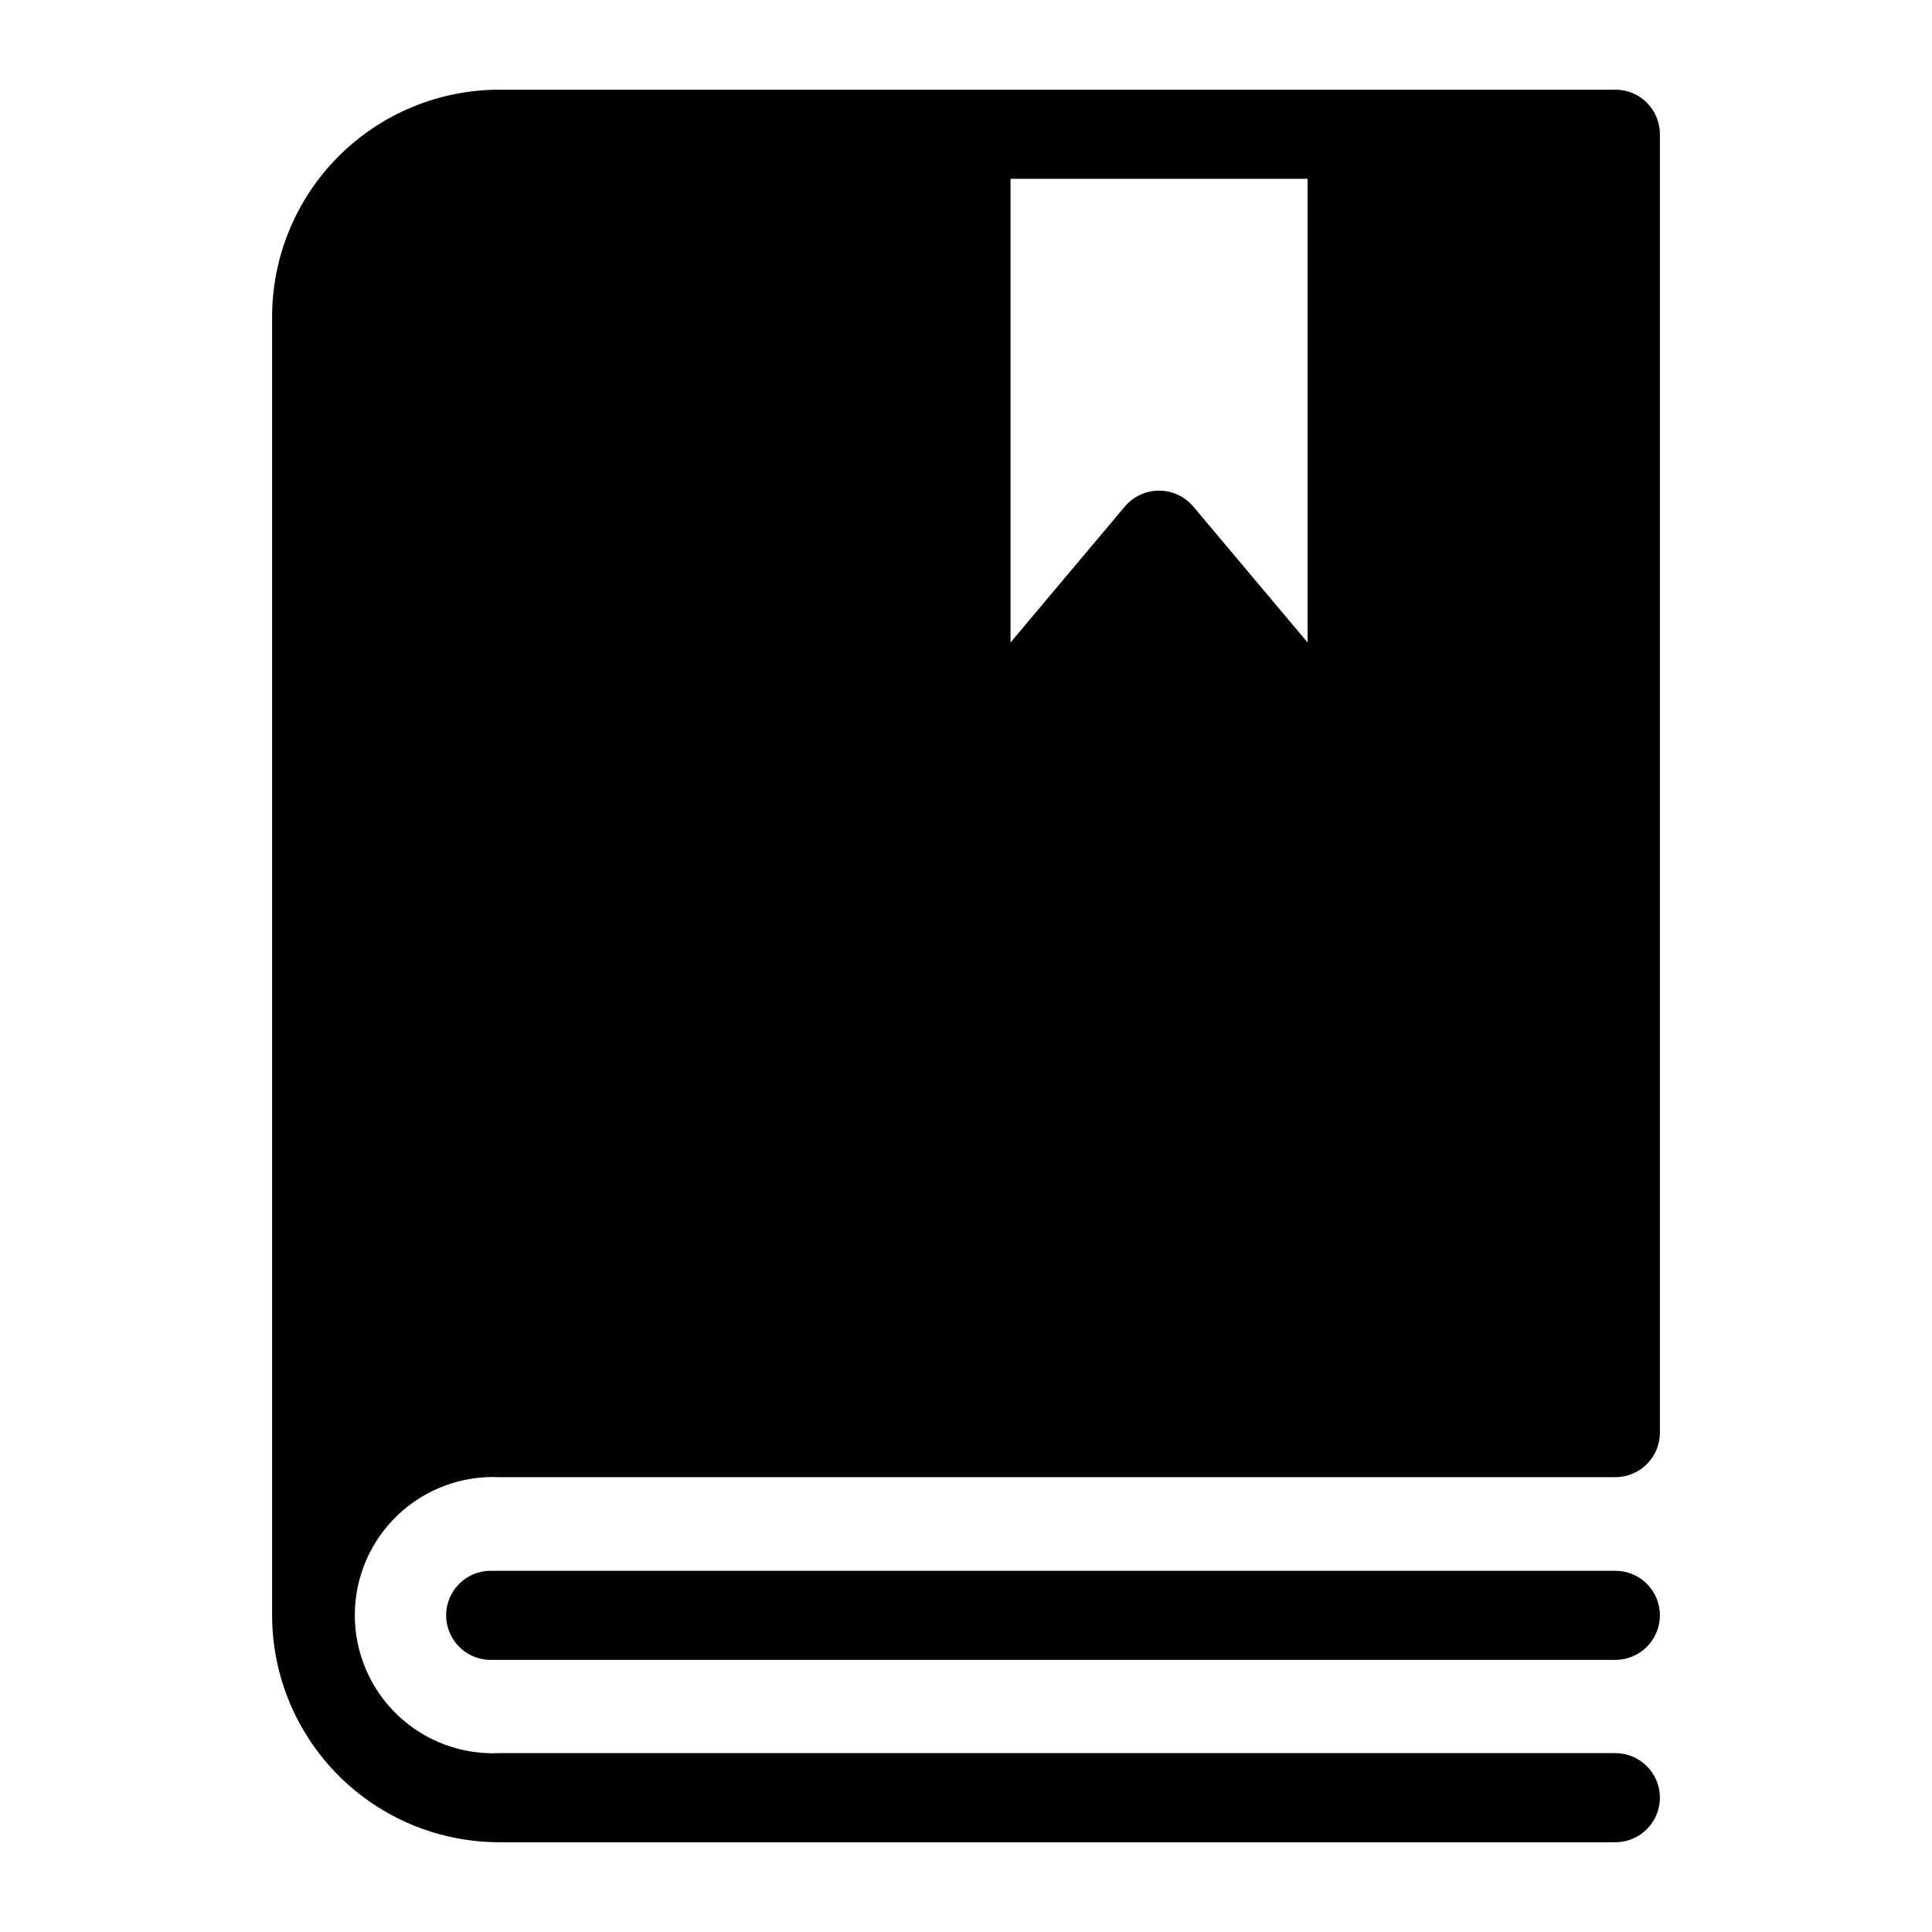
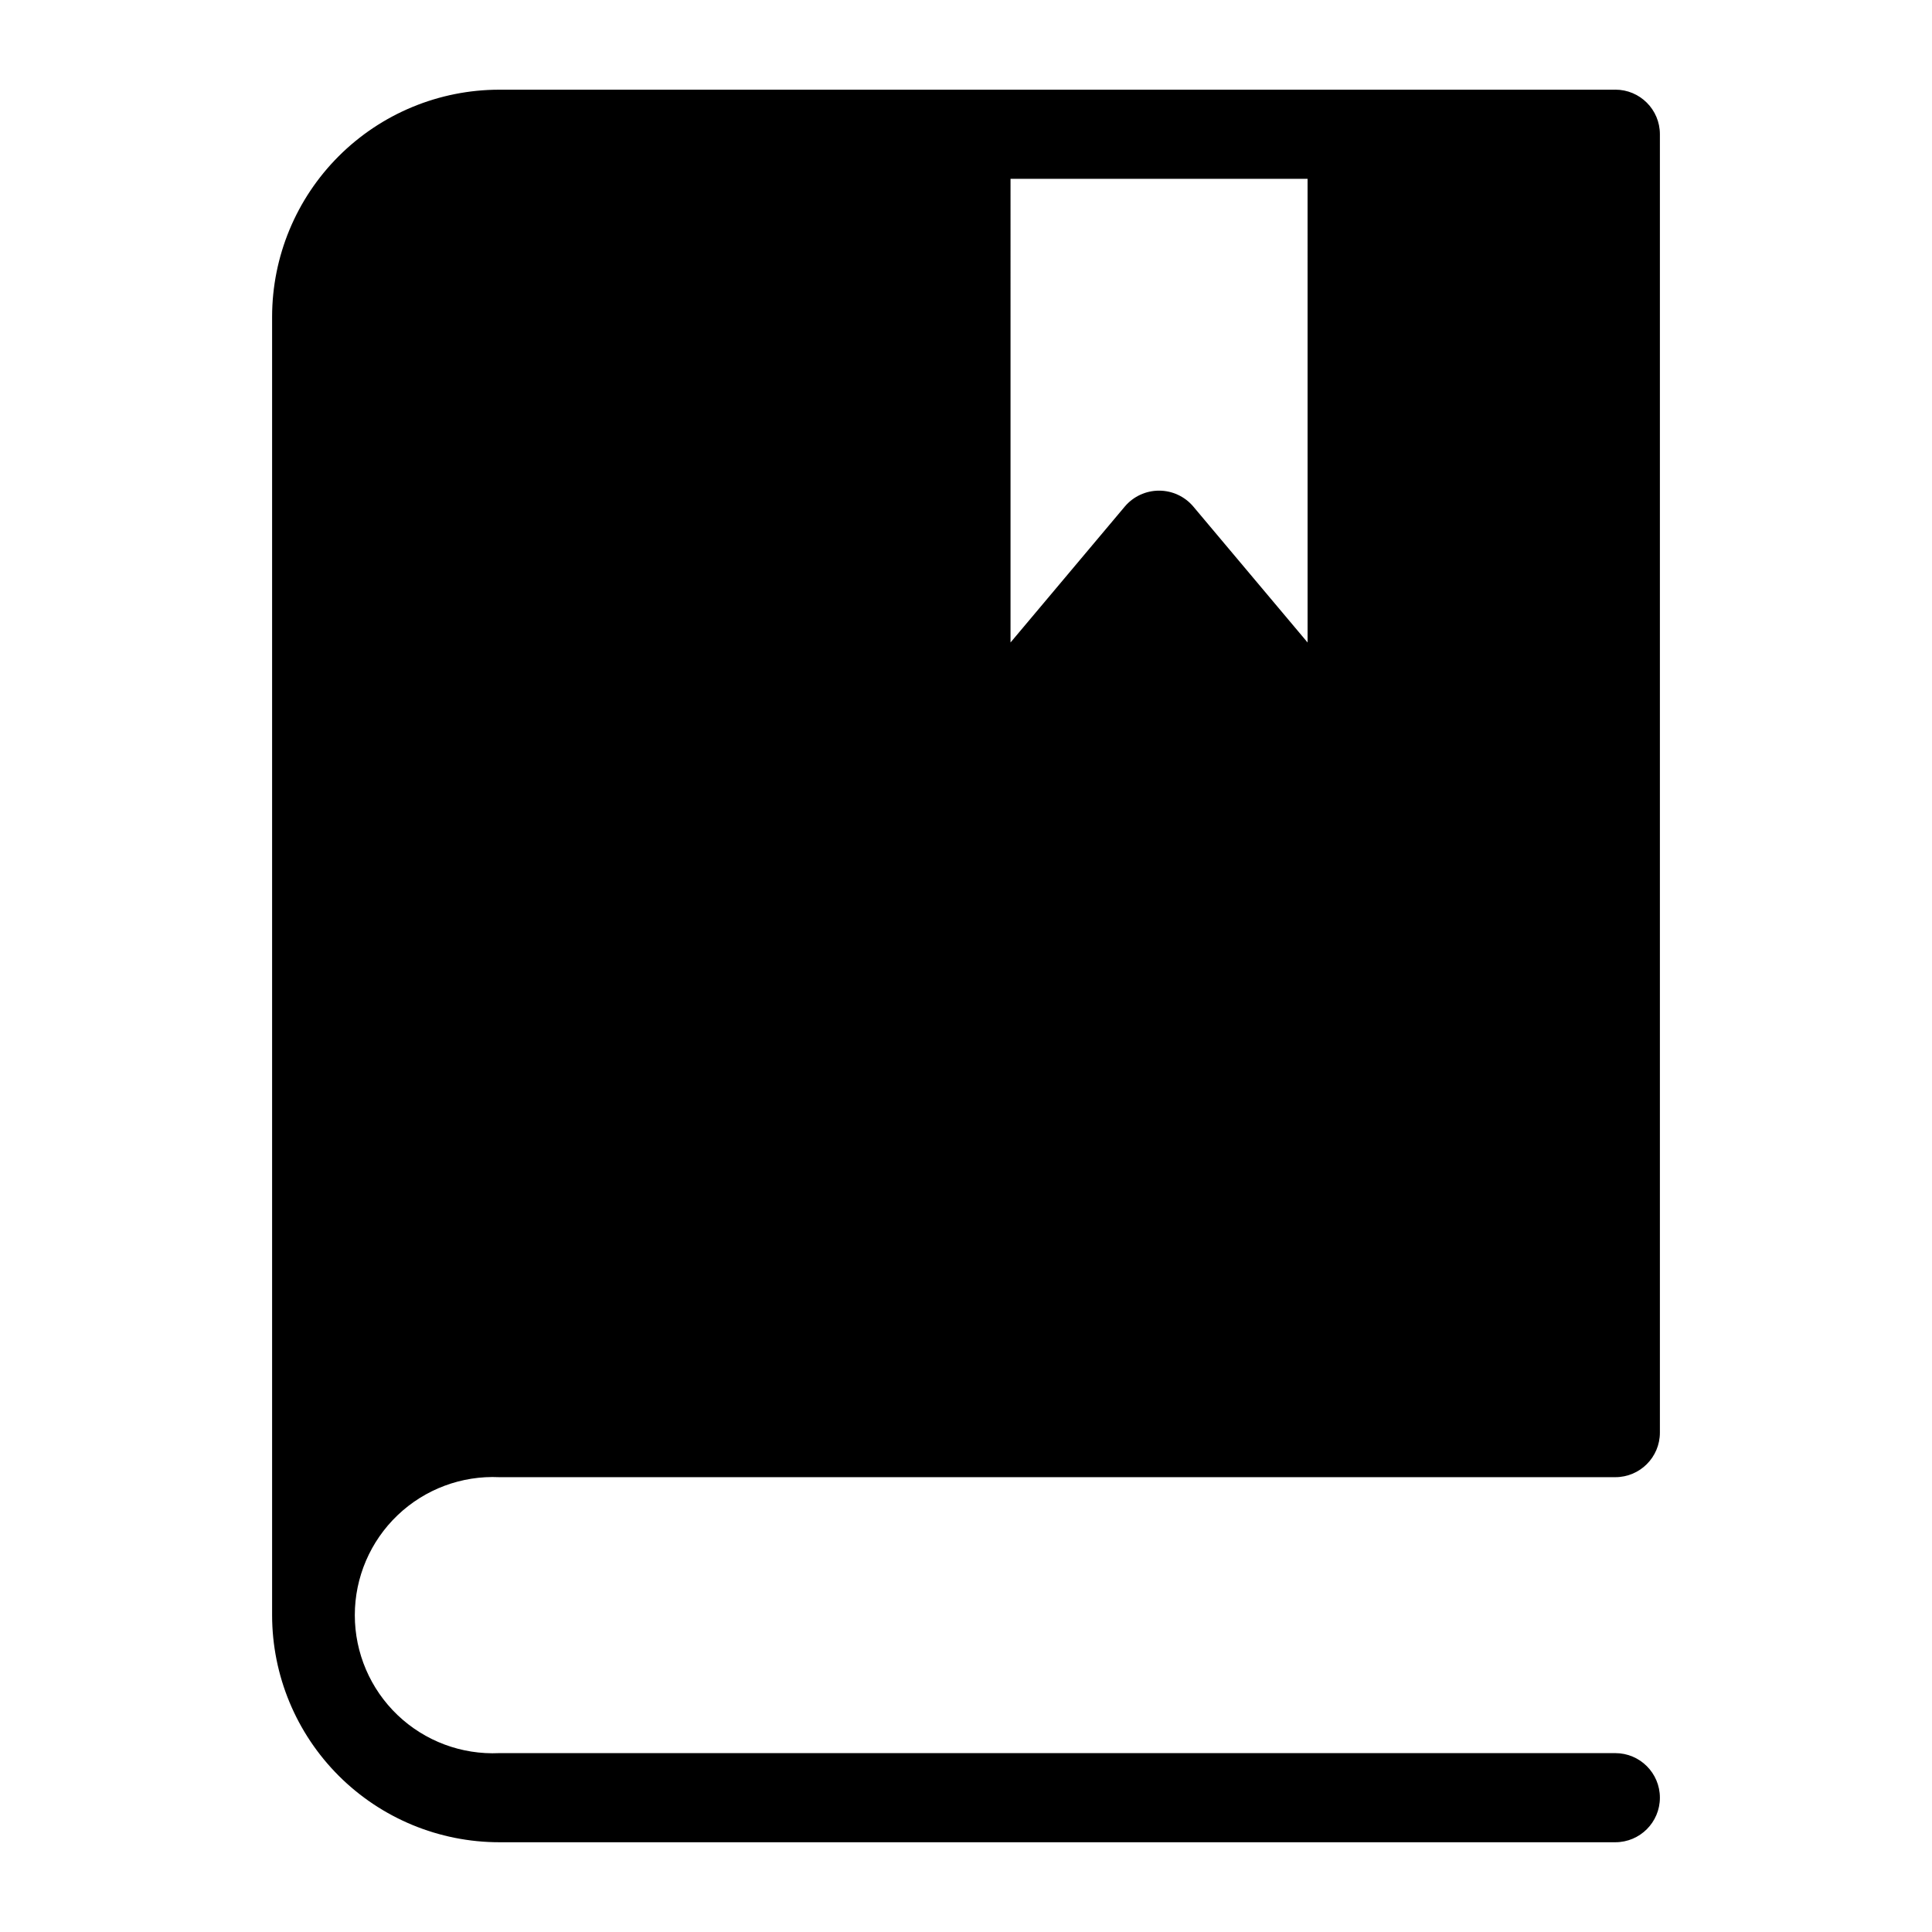
<svg xmlns="http://www.w3.org/2000/svg" fill="#000000" width="800px" height="800px" version="1.1" viewBox="144 144 512 512">
  <g>
    <path d="m572.08 167.77h-295.75c-15.957 0-31.262 6.336-42.555 17.609-11.289 11.277-17.645 26.574-17.664 42.535v344.16c0.02 15.957 6.375 31.254 17.664 42.531 11.293 11.277 26.598 17.609 42.555 17.609h295.75c6.519 0 11.809-5.285 11.809-11.809 0-6.519-5.289-11.809-11.809-11.809h-295.75c-9.992 0.465-19.738-3.18-26.973-10.086-7.234-6.91-11.328-16.477-11.328-26.477 0-10.004 4.094-19.57 11.328-26.477 7.234-6.91 16.98-10.555 26.973-10.09h295.75c6.519 0 11.809-5.289 11.809-11.809v-344.09c0-6.523-5.289-11.809-11.809-11.809zm-160.28 23.617h78.719l0.004 122.88-30.309-36.055c-2.258-2.656-5.566-4.184-9.051-4.184s-6.797 1.527-9.055 4.184l-30.309 36.055z" />
-     <path d="m572.08 560.27h-298.04c-6.523 0-11.809 5.285-11.809 11.809 0 6.519 5.285 11.809 11.809 11.809h298.04c6.519 0 11.809-5.289 11.809-11.809 0-6.523-5.289-11.809-11.809-11.809z" />
  </g>
</svg>